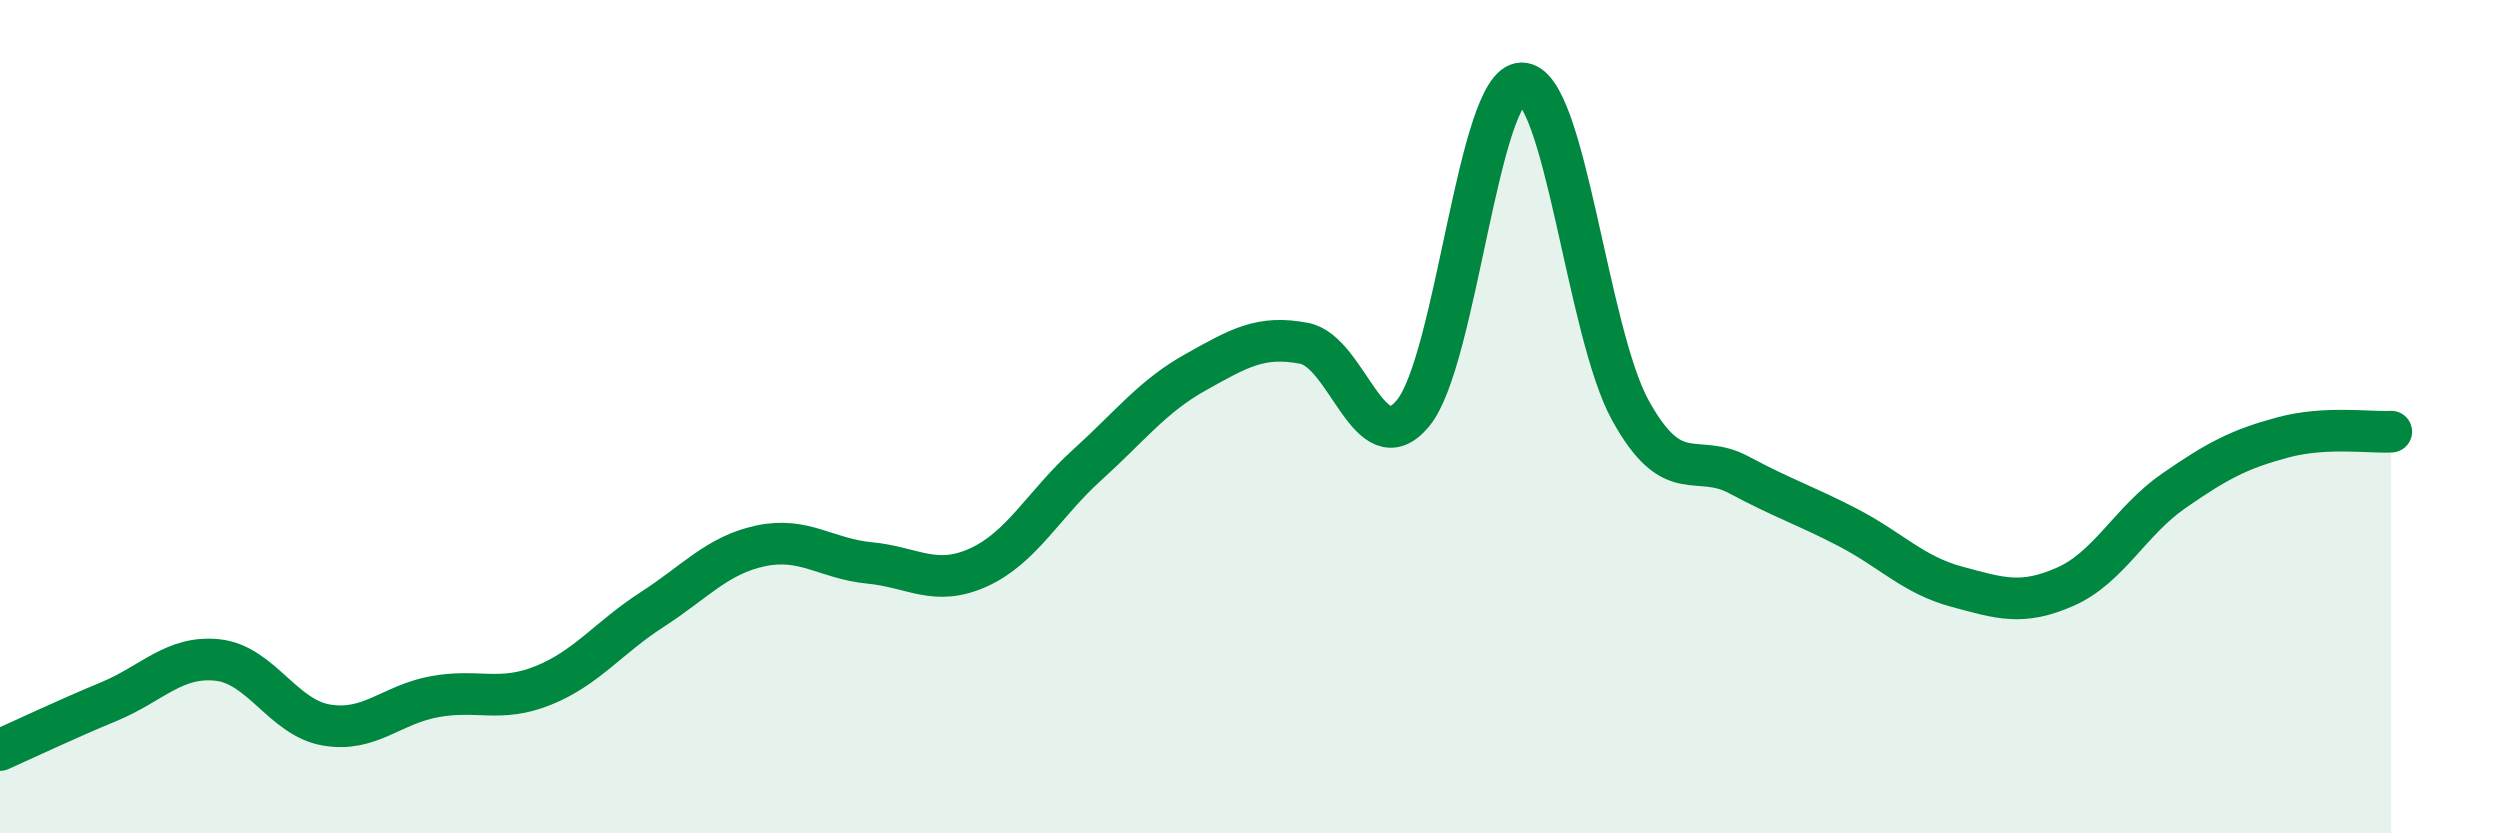
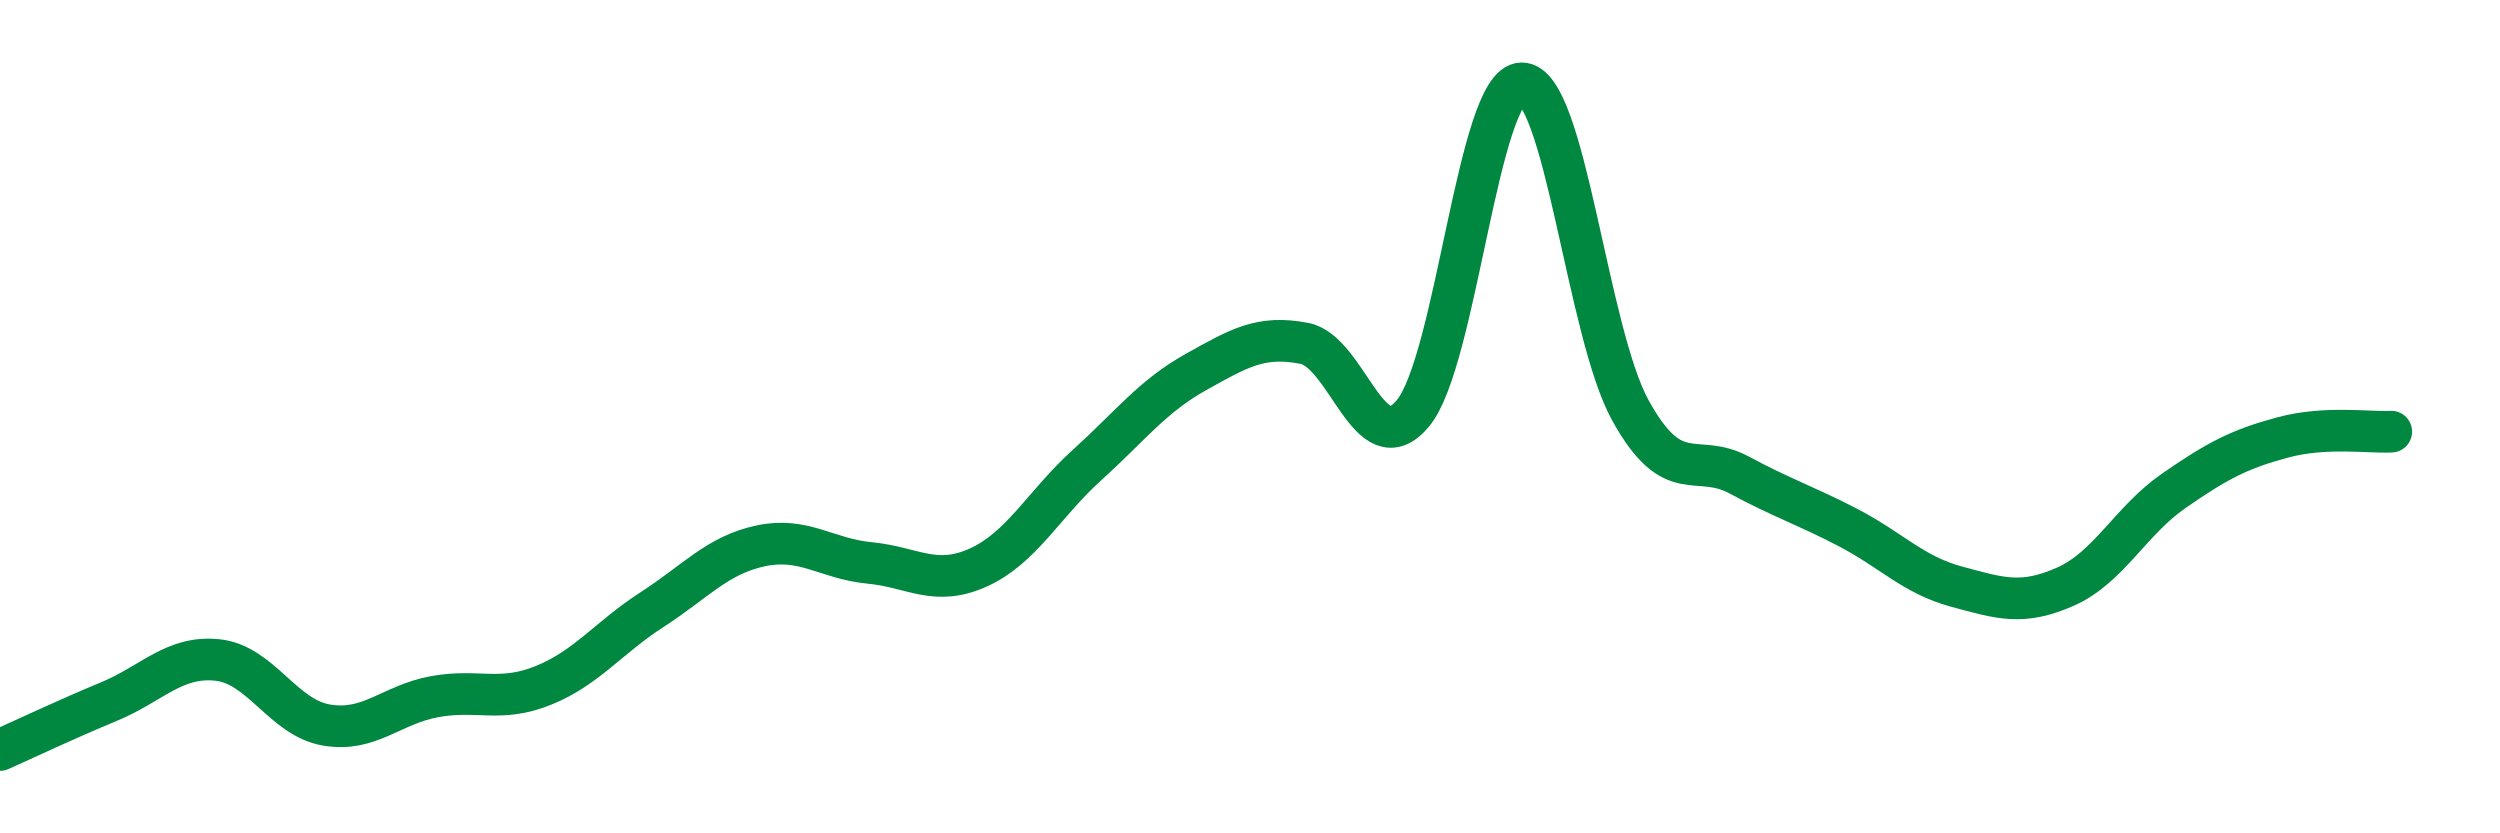
<svg xmlns="http://www.w3.org/2000/svg" width="60" height="20" viewBox="0 0 60 20">
-   <path d="M 0,18 C 0.52,17.77 1.57,17.27 2.61,16.84 C 3.65,16.41 4.18,15.73 5.22,15.84 C 6.26,15.95 6.79,17.22 7.83,17.4 C 8.87,17.58 9.39,16.91 10.43,16.72 C 11.47,16.53 12,16.87 13.04,16.45 C 14.08,16.03 14.61,15.3 15.65,14.63 C 16.69,13.96 17.22,13.32 18.26,13.1 C 19.3,12.88 19.83,13.41 20.87,13.51 C 21.91,13.61 22.44,14.09 23.48,13.62 C 24.52,13.15 25.05,12.1 26.09,11.16 C 27.13,10.22 27.66,9.51 28.7,8.93 C 29.74,8.35 30.26,8.04 31.3,8.24 C 32.34,8.44 32.87,11.17 33.91,9.92 C 34.95,8.67 35.48,2.01 36.52,2 C 37.56,1.99 38.09,7.97 39.13,9.85 C 40.17,11.73 40.7,10.84 41.74,11.4 C 42.78,11.96 43.31,12.12 44.35,12.66 C 45.39,13.2 45.92,13.8 46.96,14.08 C 48,14.36 48.53,14.54 49.57,14.08 C 50.61,13.62 51.13,12.5 52.17,11.78 C 53.21,11.06 53.74,10.78 54.78,10.5 C 55.82,10.22 56.87,10.39 57.39,10.36L57.39 20L0 20Z" fill="#008740" opacity="0.1" stroke-linecap="round" stroke-linejoin="round" />
  <path d="M 0,18 C 0.52,17.77 1.57,17.27 2.61,16.84 C 3.65,16.41 4.18,15.73 5.22,15.84 C 6.26,15.95 6.79,17.22 7.83,17.4 C 8.87,17.58 9.39,16.91 10.43,16.72 C 11.47,16.53 12,16.87 13.04,16.45 C 14.08,16.03 14.61,15.3 15.65,14.63 C 16.69,13.96 17.22,13.32 18.26,13.1 C 19.3,12.88 19.83,13.41 20.87,13.51 C 21.91,13.61 22.44,14.09 23.48,13.62 C 24.52,13.15 25.05,12.1 26.09,11.16 C 27.13,10.22 27.66,9.51 28.7,8.93 C 29.74,8.35 30.26,8.04 31.3,8.24 C 32.34,8.44 32.87,11.17 33.91,9.92 C 34.95,8.67 35.48,2.01 36.52,2 C 37.56,1.99 38.09,7.97 39.13,9.85 C 40.17,11.73 40.7,10.84 41.74,11.4 C 42.78,11.96 43.31,12.12 44.35,12.66 C 45.39,13.2 45.92,13.8 46.96,14.08 C 48,14.36 48.53,14.54 49.57,14.08 C 50.61,13.62 51.13,12.5 52.17,11.78 C 53.21,11.06 53.74,10.78 54.78,10.5 C 55.82,10.22 56.87,10.39 57.39,10.36" stroke="#008740" stroke-width="1" fill="none" stroke-linecap="round" stroke-linejoin="round" />
</svg>